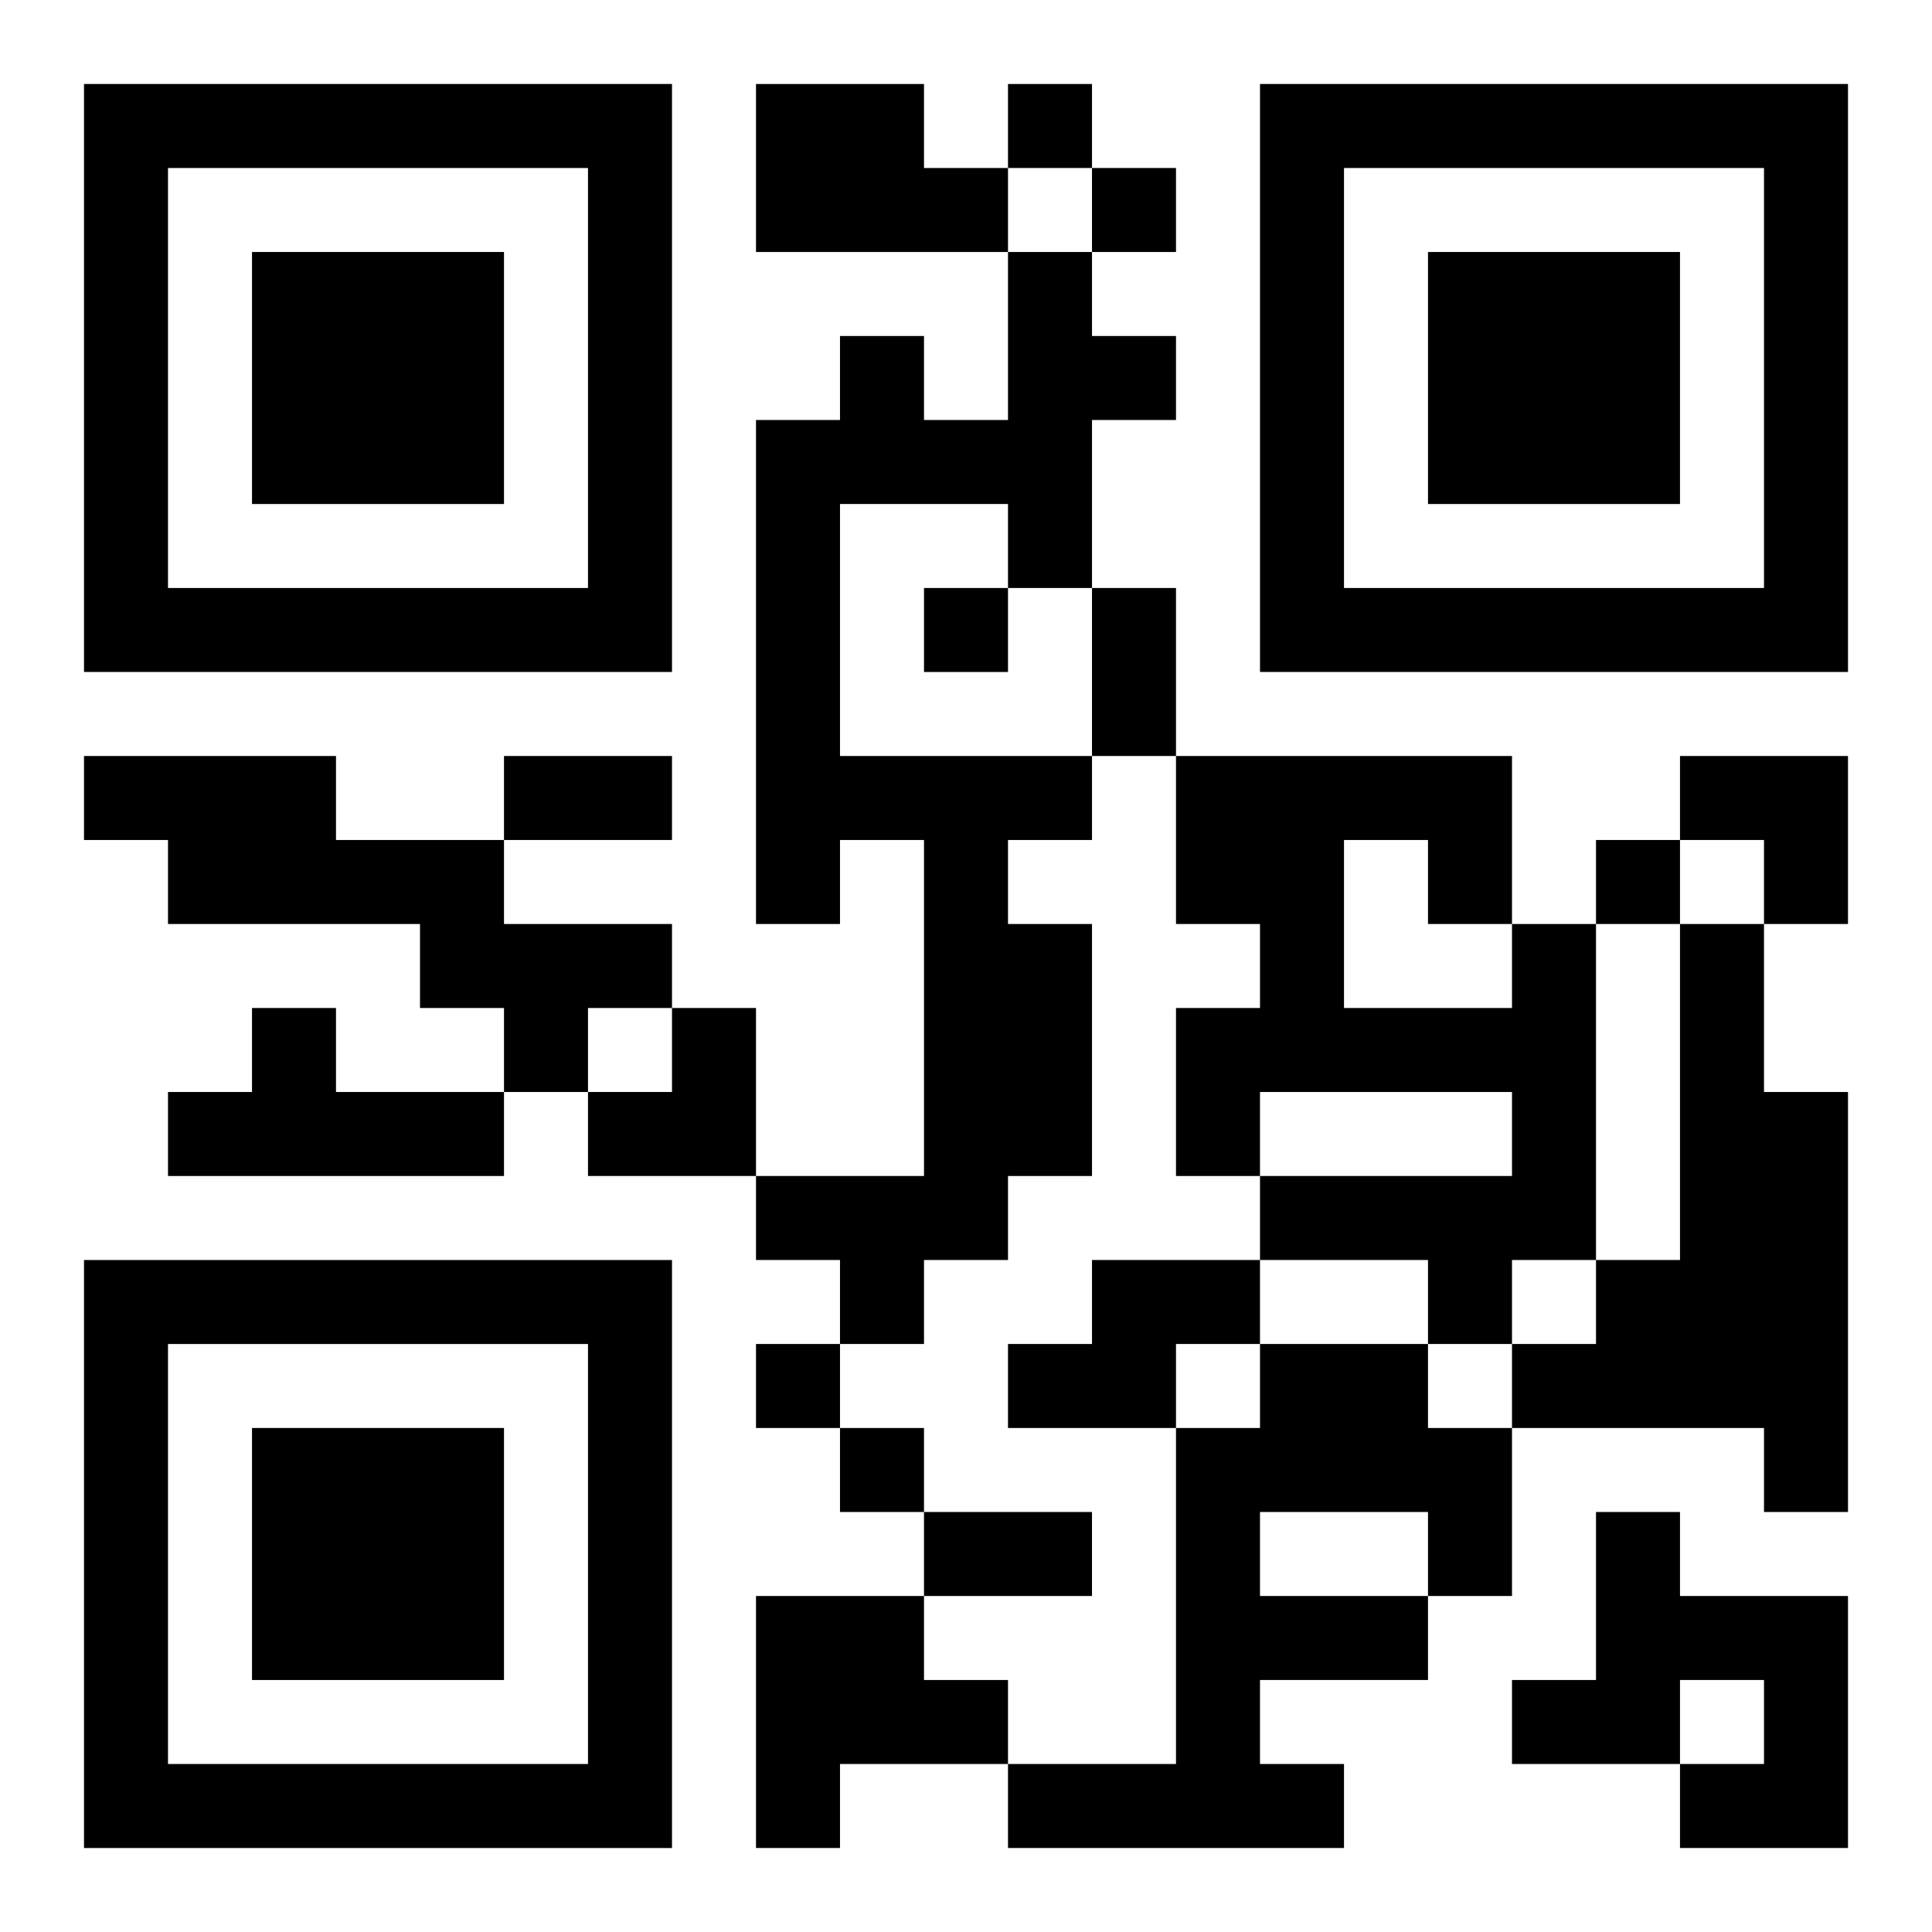
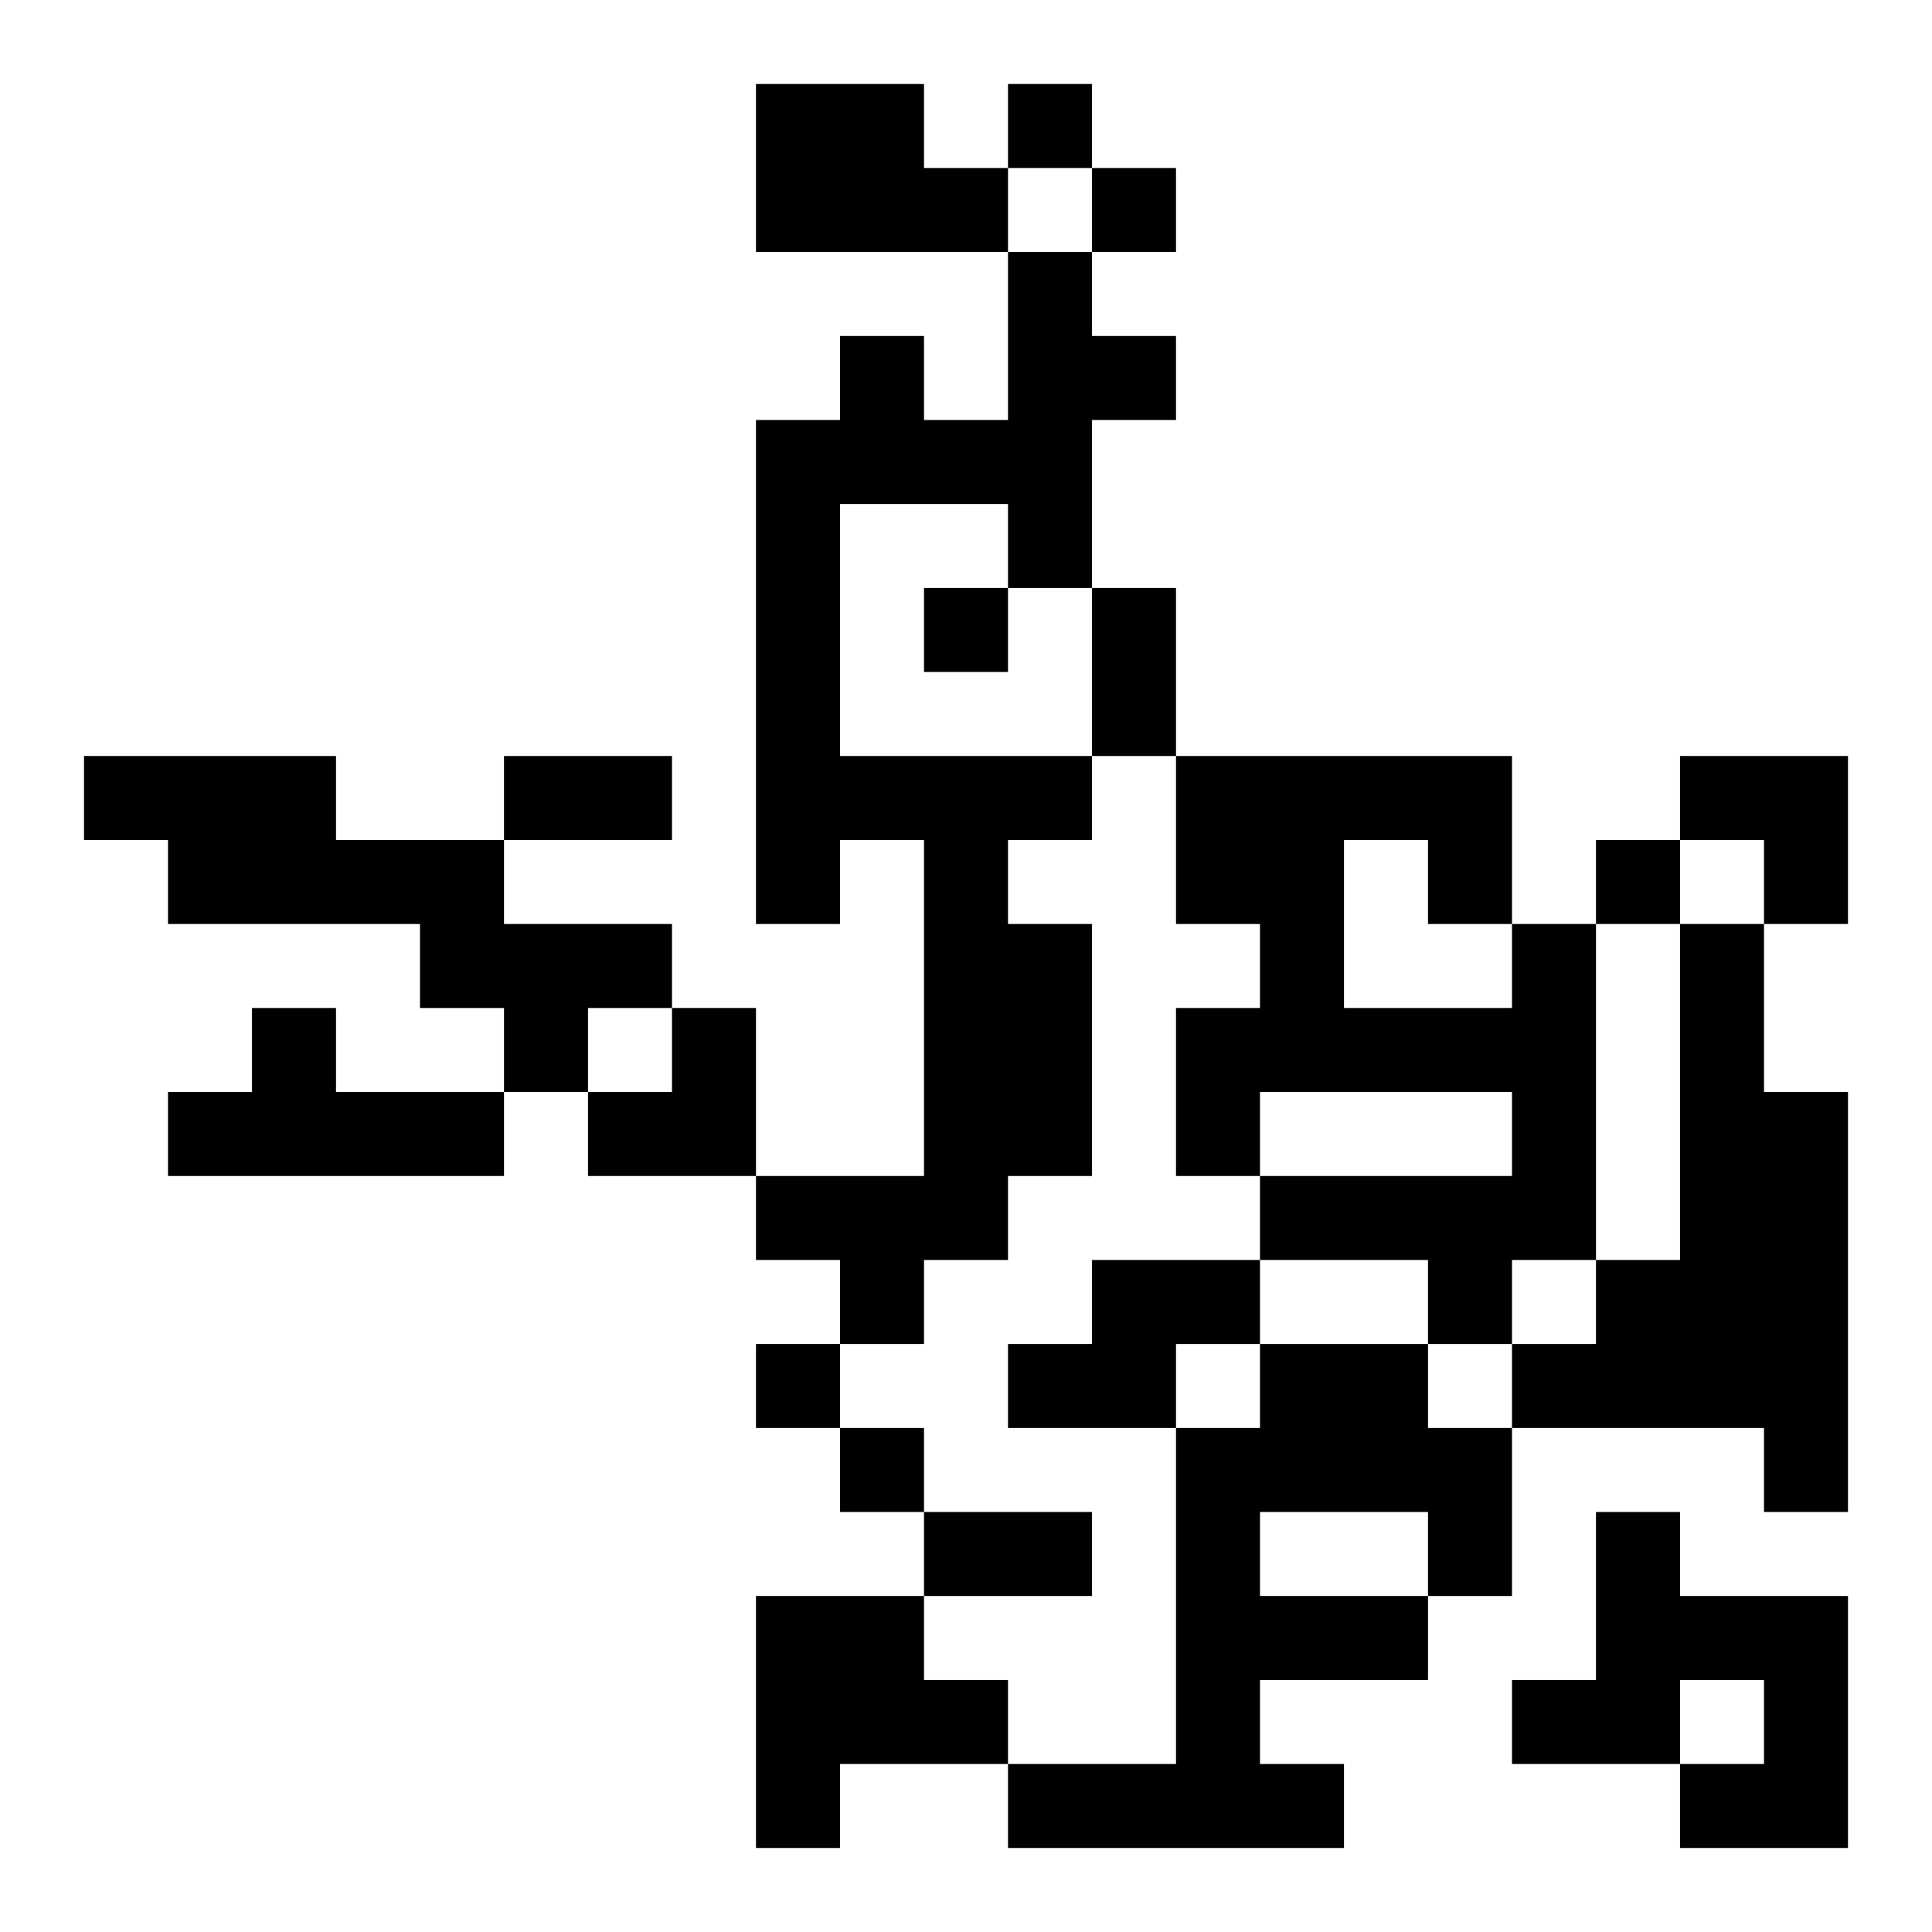
<svg xmlns="http://www.w3.org/2000/svg" xmlns:xlink="http://www.w3.org/1999/xlink" width="250" height="250" baseProfile="full" version="1.1" viewBox="-1 -1 23 23">
  <symbol id="a">
-     <path d="m0 7v7h7v-7h-7zm1 1h5v5h-5v-5zm1 1v3h3v-3h-3z" />
-   </symbol>
+     </symbol>
  <use y="-7" xlink:href="#a" />
  <use y="7" xlink:href="#a" />
  <use x="14" y="-7" xlink:href="#a" />
  <path d="m8 0h2v1h1v1h-3v-2m3 2h1v1h1v1h-1v2h-1v-1h-2v3h3v1h-1v1h1v3h-1v1h-1v1h-1v-1h-1v-1h2v-4h-1v1h-1v-6h1v-1h1v1h1v-2m-11 6h3v1h2v1h2v1h-1v1h-1v-1h-1v-1h-3v-1h-1v-1m17 2h1v4h-1v1h-1v-1h-2v-1h3v-1h-3v1h-1v-2h1v-1h-1v-2h4v2m-2-1v2h2v-1h-1v-1h-1m4 1h1v2h1v5h-1v-1h-3v-1h1v-1h1v-4m-17 1h1v1h2v1h-4v-1h1v-1m10 3h2v1h-1v1h-2v-1h1v-1m2 1h2v1h1v2h-1v1h-2v1h1v1h-4v-1h2v-4h1v-1m0 2v1h2v-1h-2m4 0h1v1h2v3h-2v-1h1v-1h-1v1h-2v-1h1v-2m-10 1h2v1h1v1h-2v1h-1v-3m3-18v1h1v-1h-1m1 1v1h1v-1h-1m-2 5v1h1v-1h-1m8 3v1h1v-1h-1m-10 6v1h1v-1h-1m1 1v1h1v-1h-1m3-10h1v2h-1v-2m-7 2h2v1h-2v-1m5 9h2v1h-2v-1m9-9h2v2h-1v-1h-1zm-13 3m1 0h1v2h-2v-1h1z" />
</svg>